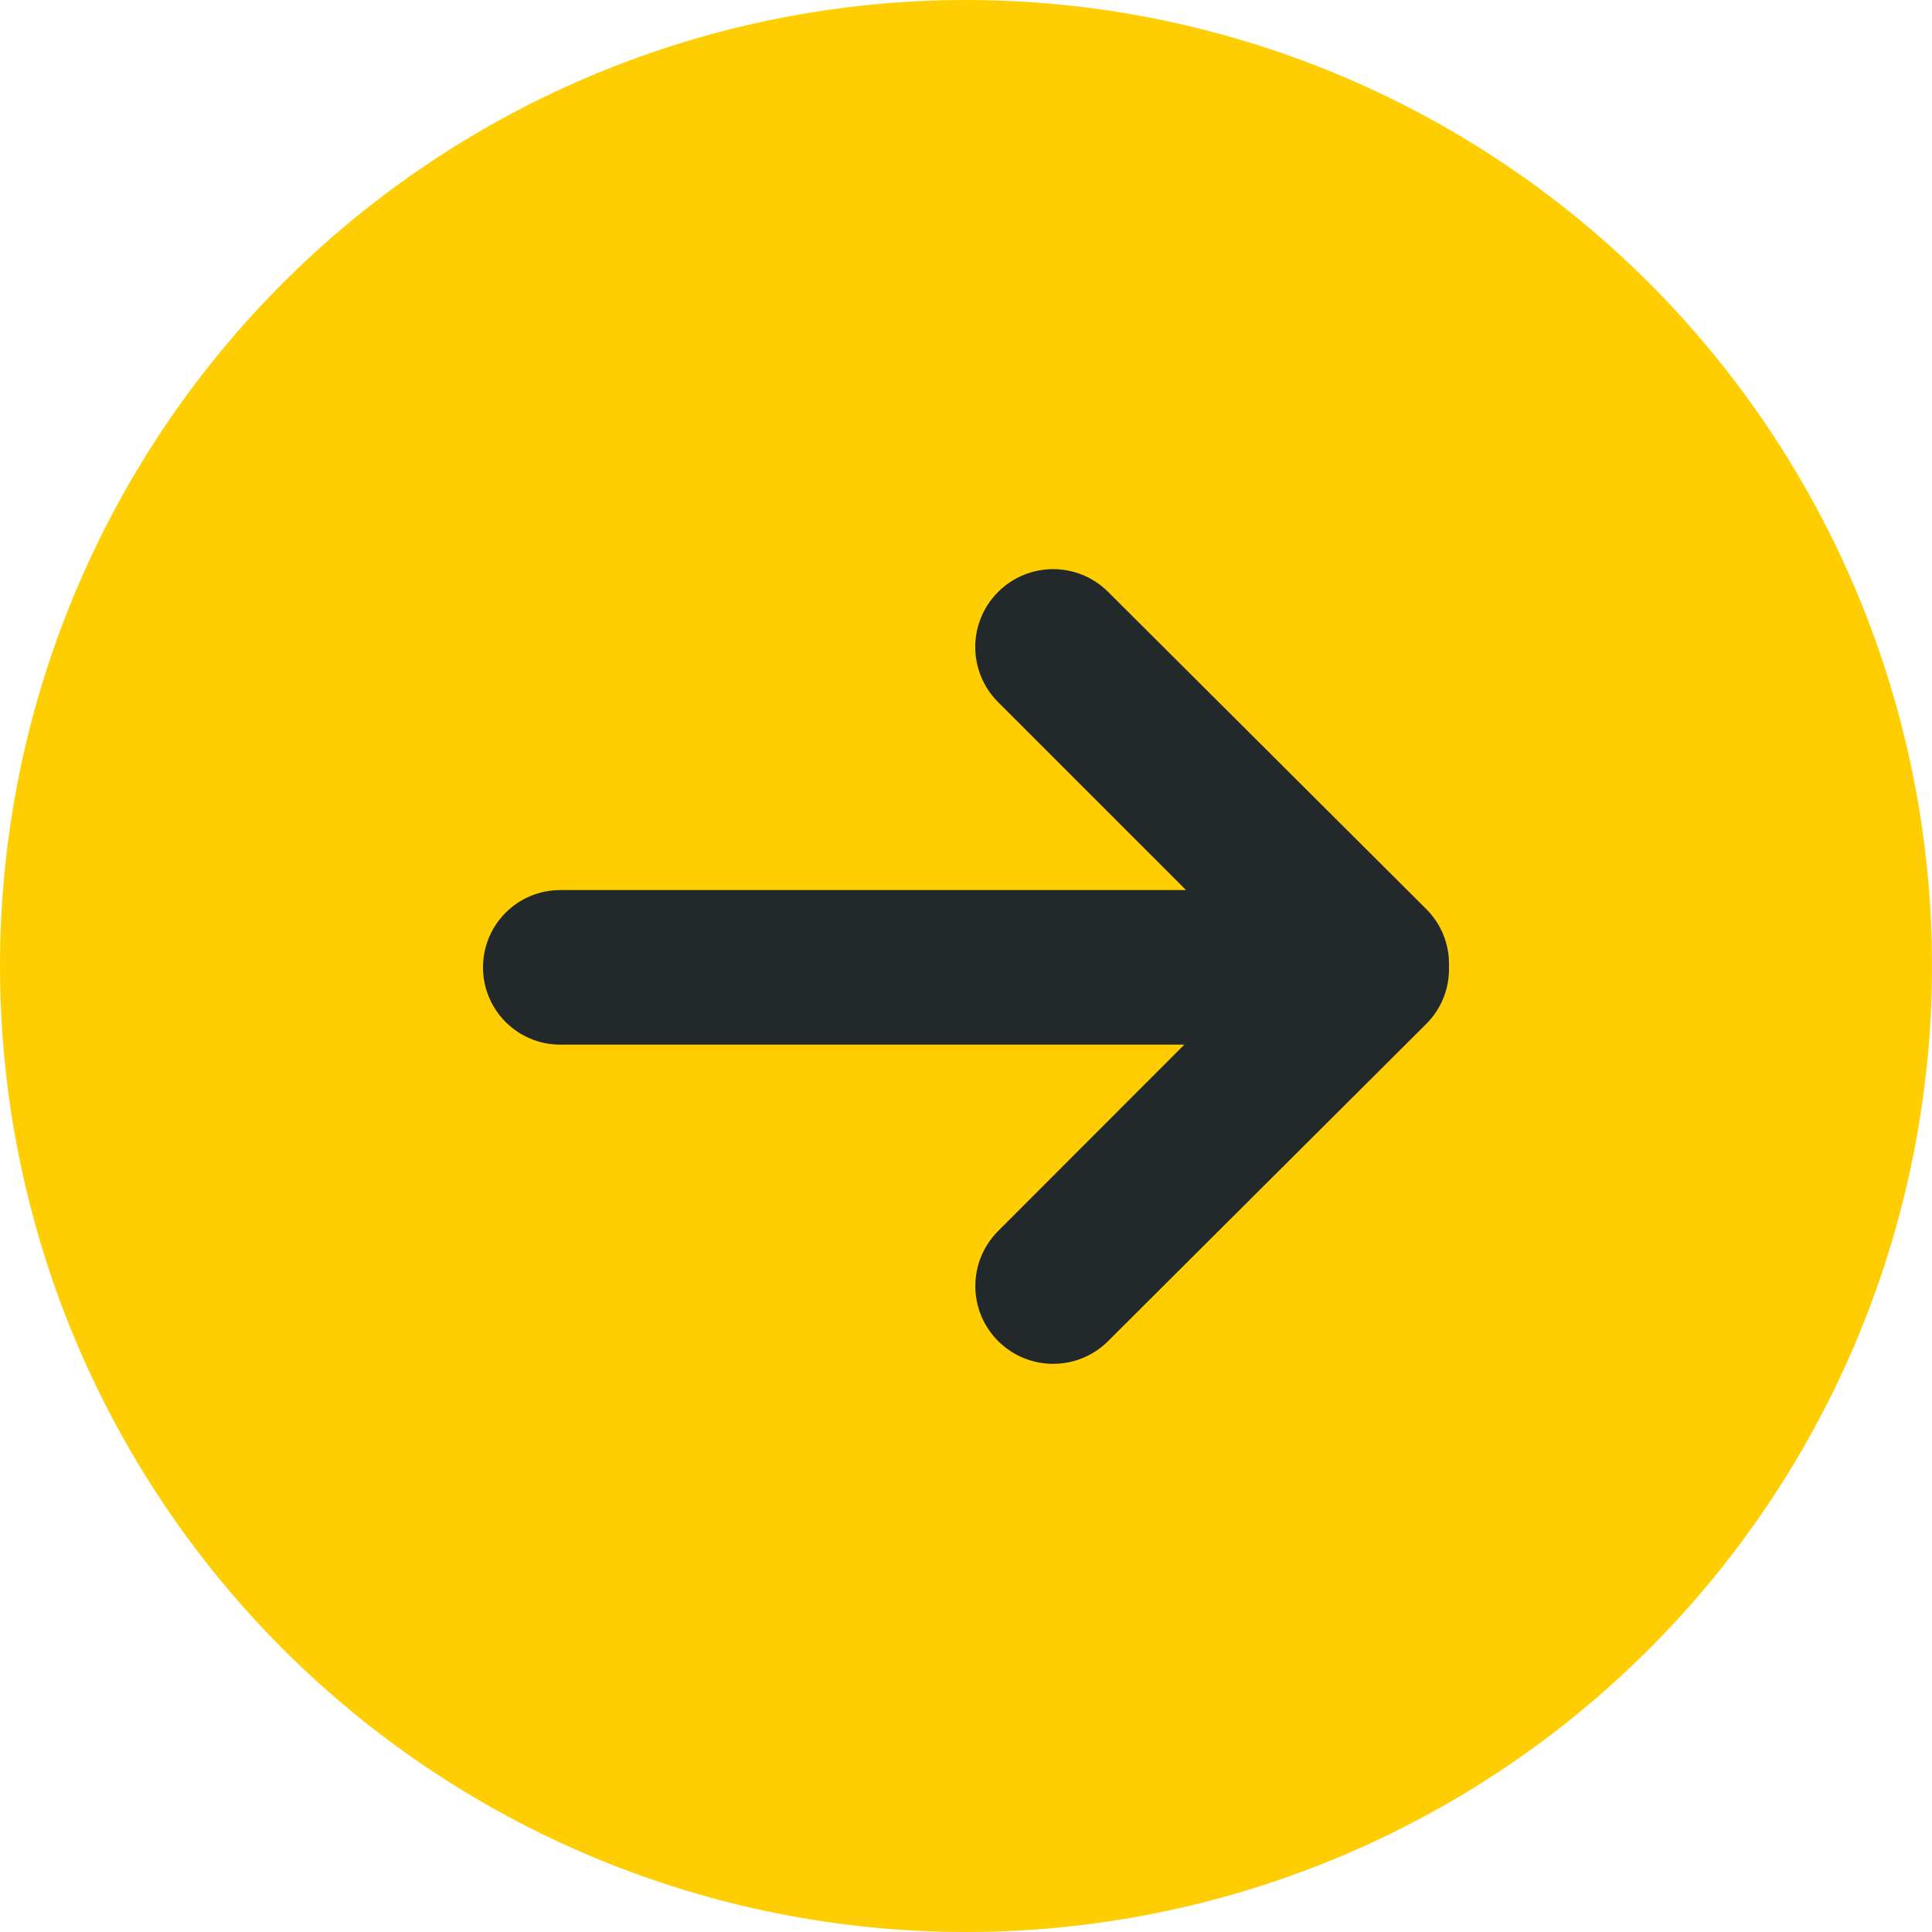
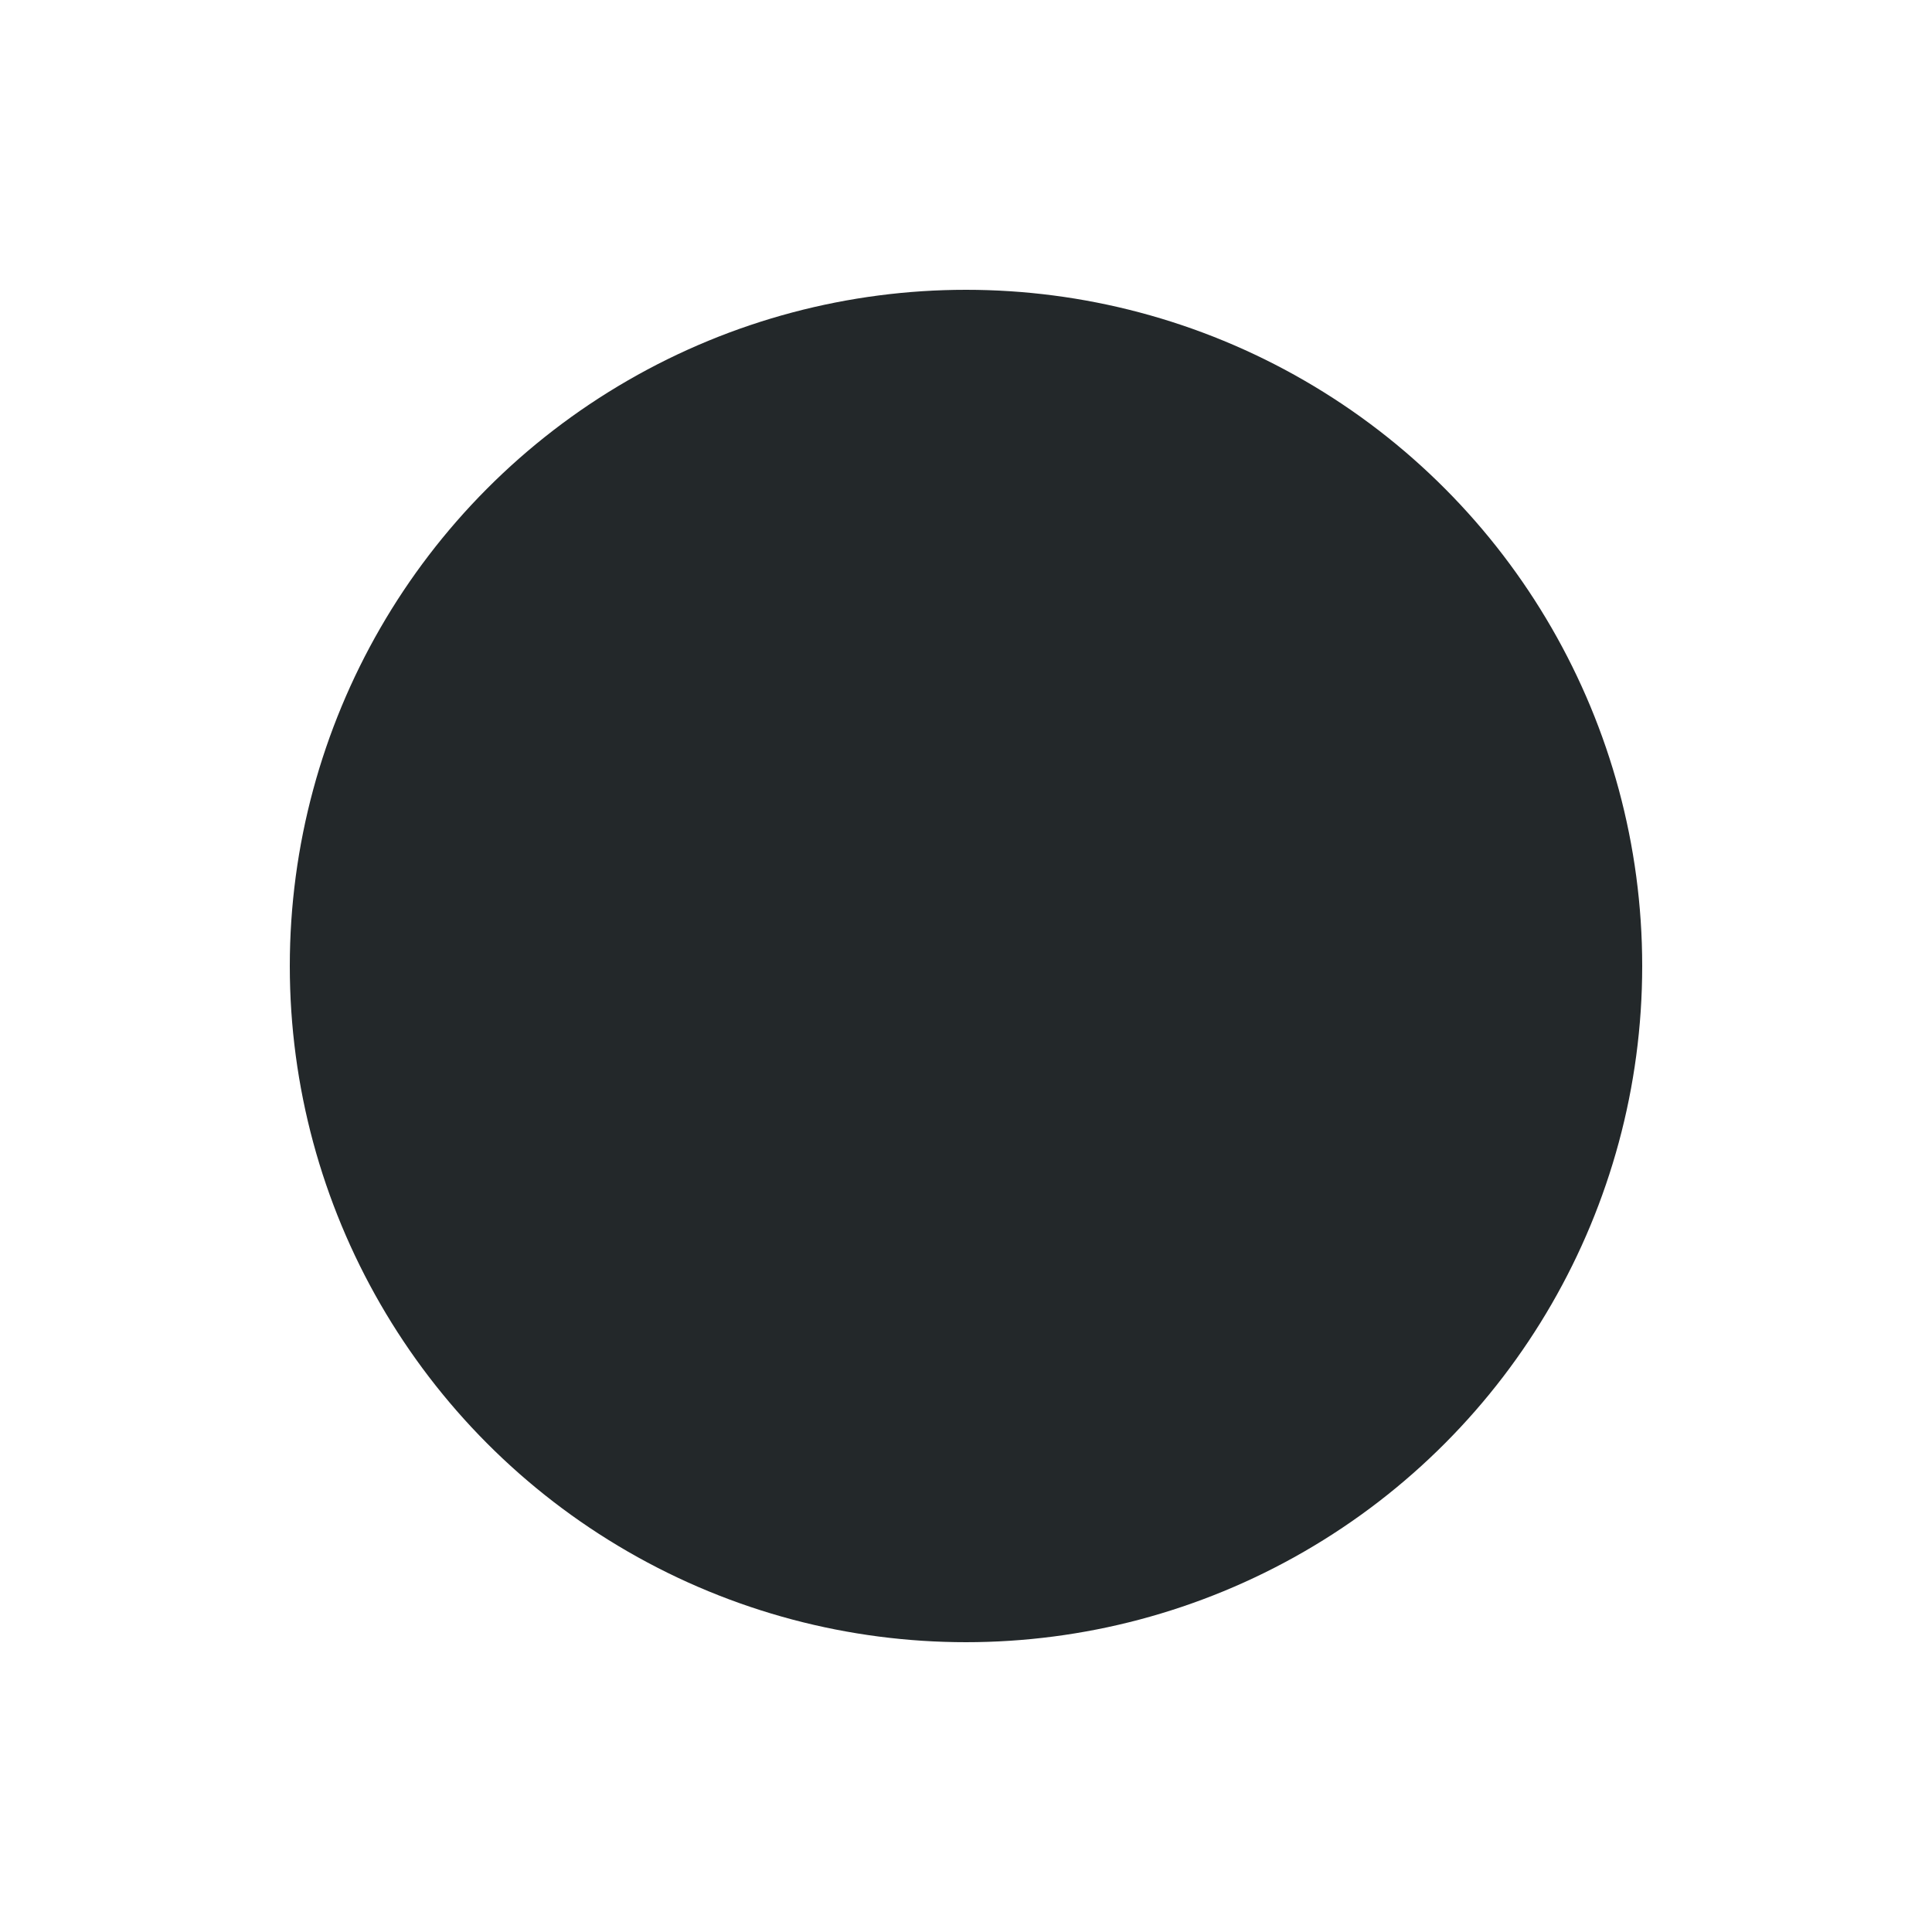
<svg xmlns="http://www.w3.org/2000/svg" width="20" height="20" viewBox="0 0 20 20" fill="none">
  <circle cx="10" cy="10" r="7" fill="#23282A" />
-   <path d="M10 0C7.348 0 4.804 1.054 2.929 2.929C1.054 4.804 0 7.348 0 10C0 12.652 1.054 15.196 2.929 17.071C4.804 18.946 7.348 20 10 20C12.652 20 15.196 18.946 17.071 17.071C18.946 15.196 20 12.652 20 10C20 7.348 18.946 4.804 17.071 2.929C15.196 1.054 12.652 0 10 0ZM15 10.02C15.003 10.238 14.918 10.447 14.764 10.6L11.472 13.882C11.158 14.197 10.648 14.197 10.333 13.883C10.018 13.569 10.018 13.059 10.332 12.744L12.26 10.814H5.8C5.358 10.814 5 10.456 5 10.014C5 9.572 5.358 9.214 5.8 9.214H12.278L10.332 7.268C10.017 6.953 10.017 6.443 10.332 6.128C10.647 5.813 11.157 5.813 11.472 6.128L14.764 9.41C14.916 9.561 15.001 9.766 15 9.98L15 10.02Z" fill="#FFCE02" />
</svg>